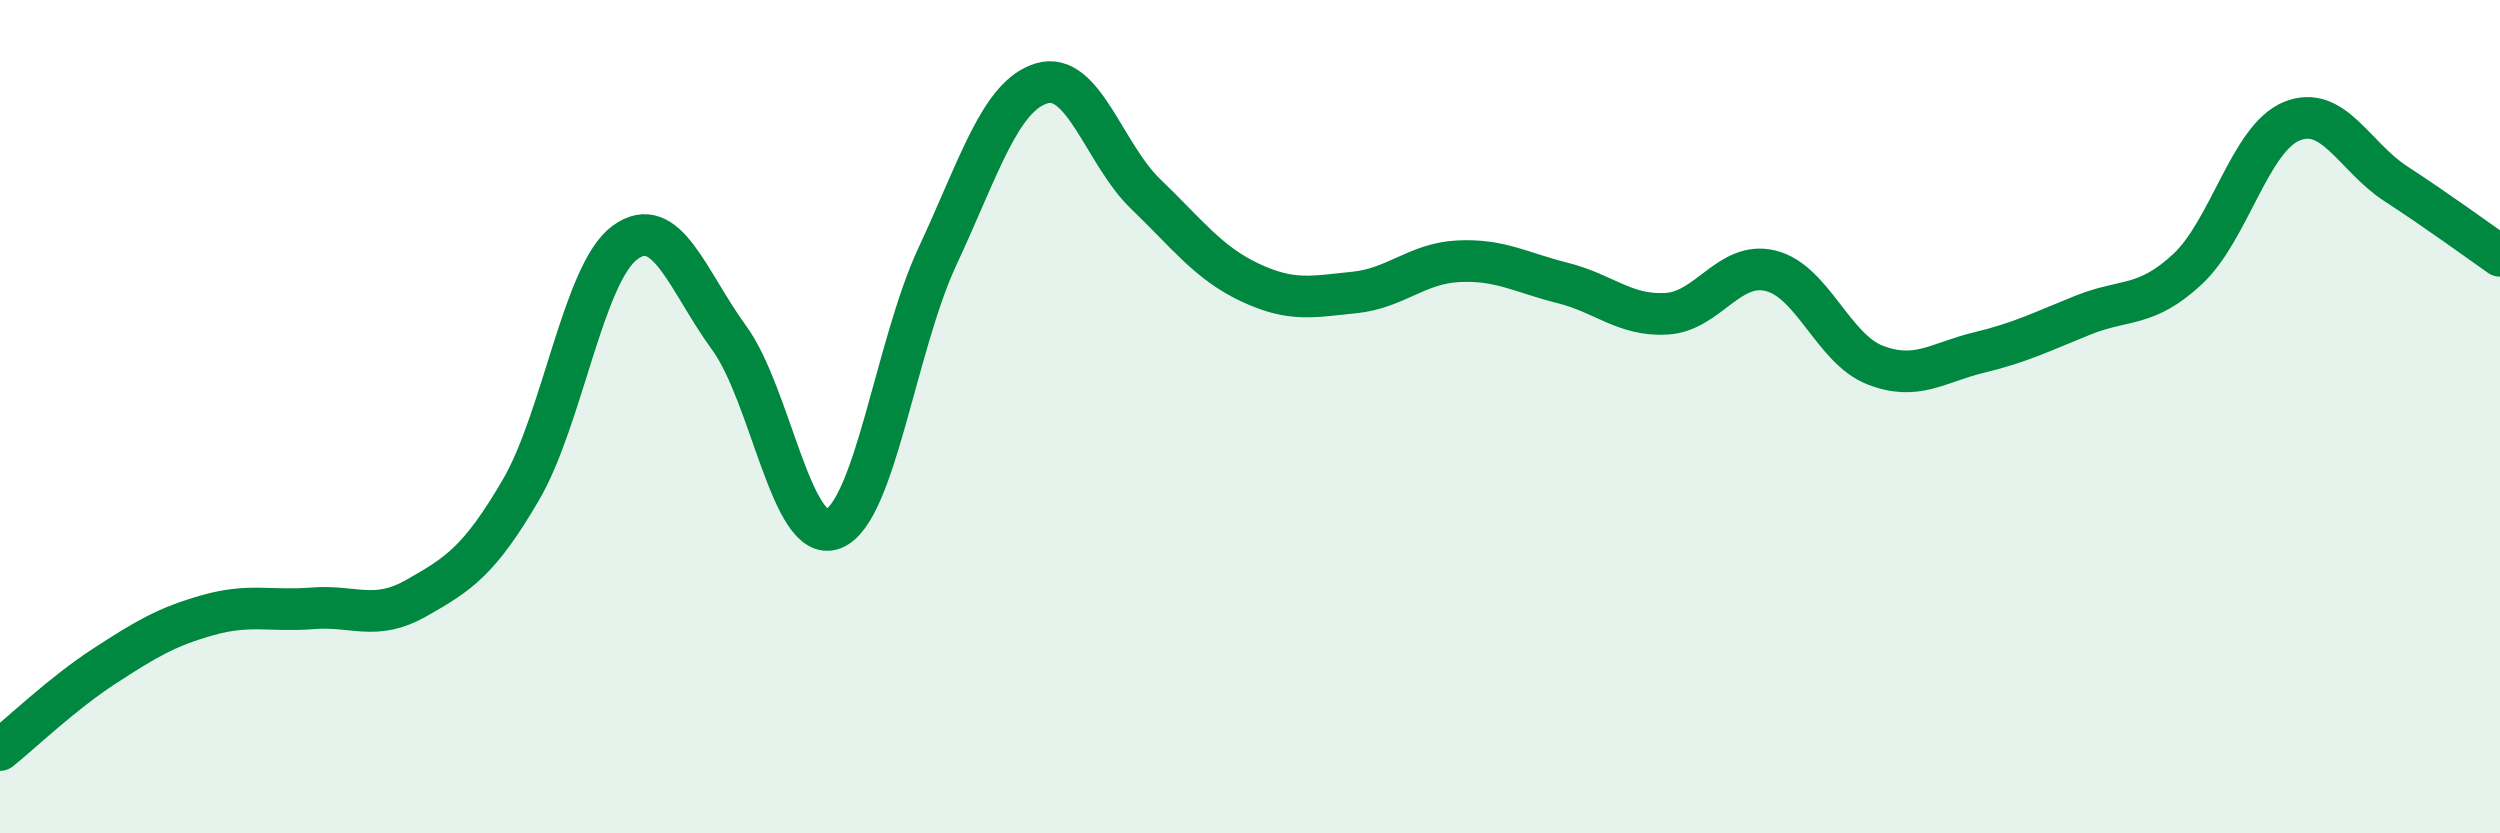
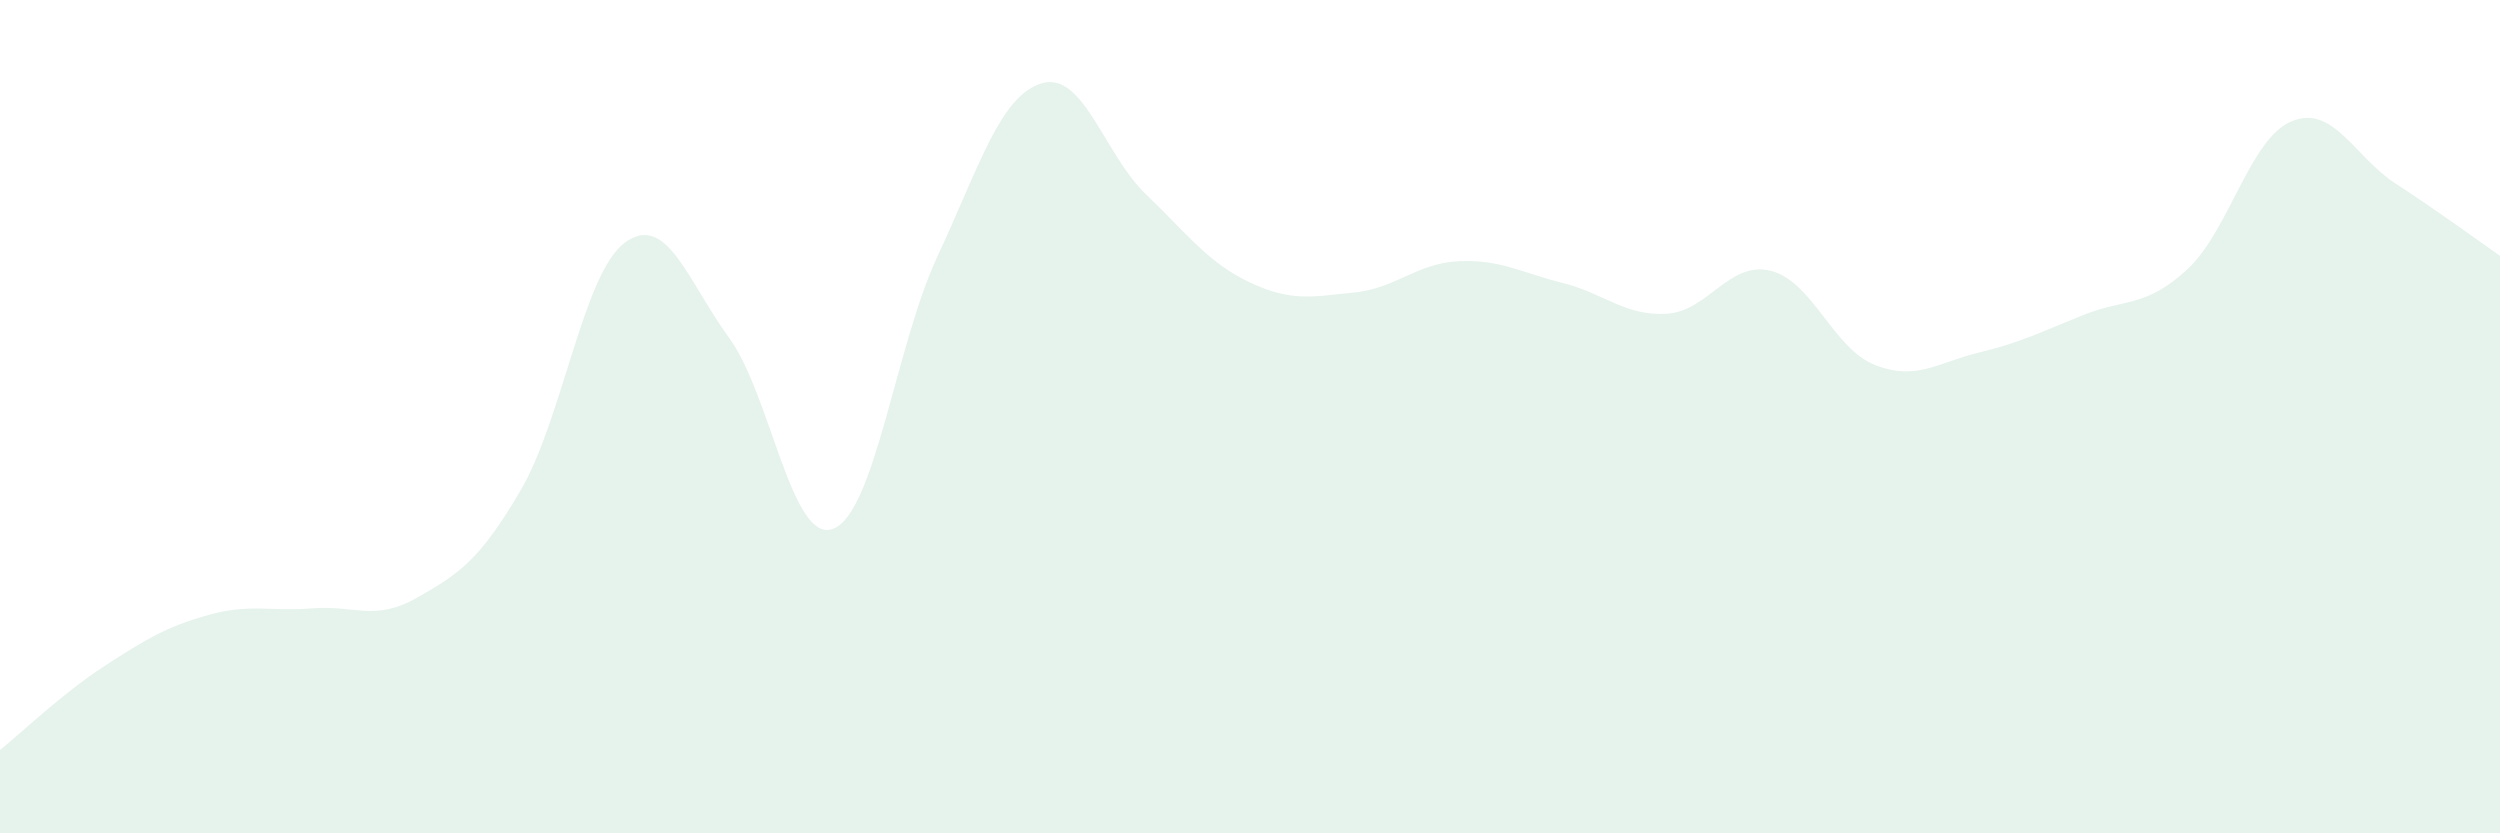
<svg xmlns="http://www.w3.org/2000/svg" width="60" height="20" viewBox="0 0 60 20">
  <path d="M 0,18 C 0.5,17.6 1.5,16.64 2.5,15.99 C 3.5,15.34 4,15.04 5,14.76 C 6,14.48 6.5,14.68 7.5,14.6 C 8.5,14.52 9,14.92 10,14.35 C 11,13.78 11.5,13.47 12.5,11.76 C 13.5,10.05 14,6.55 15,5.82 C 16,5.09 16.5,6.74 17.5,8.11 C 18.5,9.48 19,13.08 20,12.69 C 21,12.3 21.5,8.29 22.5,6.15 C 23.5,4.01 24,2.3 25,2 C 26,1.7 26.5,3.7 27.5,4.66 C 28.5,5.62 29,6.31 30,6.78 C 31,7.25 31.5,7.12 32.5,7.02 C 33.5,6.92 34,6.32 35,6.27 C 36,6.22 36.5,6.54 37.5,6.79 C 38.5,7.04 39,7.59 40,7.53 C 41,7.47 41.5,6.25 42.5,6.5 C 43.5,6.75 44,8.37 45,8.76 C 46,9.15 46.5,8.7 47.5,8.46 C 48.5,8.22 49,7.96 50,7.56 C 51,7.16 51.5,7.39 52.5,6.46 C 53.5,5.53 54,3.32 55,2.91 C 56,2.5 56.5,3.76 57.5,4.41 C 58.5,5.06 59.5,5.79 60,6.14L60 20L0 20Z" fill="#008740" opacity="0.1" stroke-linecap="round" stroke-linejoin="round" />
-   <path d="M 0,18 C 0.5,17.6 1.5,16.64 2.5,15.99 C 3.5,15.34 4,15.04 5,14.76 C 6,14.48 6.5,14.68 7.5,14.6 C 8.5,14.52 9,14.92 10,14.35 C 11,13.78 11.5,13.47 12.5,11.76 C 13.5,10.05 14,6.55 15,5.82 C 16,5.09 16.5,6.74 17.5,8.11 C 18.5,9.48 19,13.08 20,12.69 C 21,12.3 21.5,8.29 22.5,6.15 C 23.5,4.01 24,2.3 25,2 C 26,1.7 26.5,3.7 27.5,4.66 C 28.5,5.62 29,6.31 30,6.78 C 31,7.25 31.5,7.12 32.5,7.02 C 33.5,6.92 34,6.32 35,6.27 C 36,6.22 36.5,6.54 37.5,6.79 C 38.5,7.04 39,7.59 40,7.53 C 41,7.47 41.5,6.25 42.5,6.5 C 43.5,6.75 44,8.37 45,8.76 C 46,9.15 46.5,8.7 47.5,8.46 C 48.5,8.22 49,7.96 50,7.56 C 51,7.16 51.5,7.39 52.5,6.46 C 53.5,5.53 54,3.32 55,2.91 C 56,2.5 56.5,3.76 57.5,4.41 C 58.5,5.06 59.5,5.79 60,6.14" stroke="#008740" stroke-width="1" fill="none" stroke-linecap="round" stroke-linejoin="round" />
</svg>